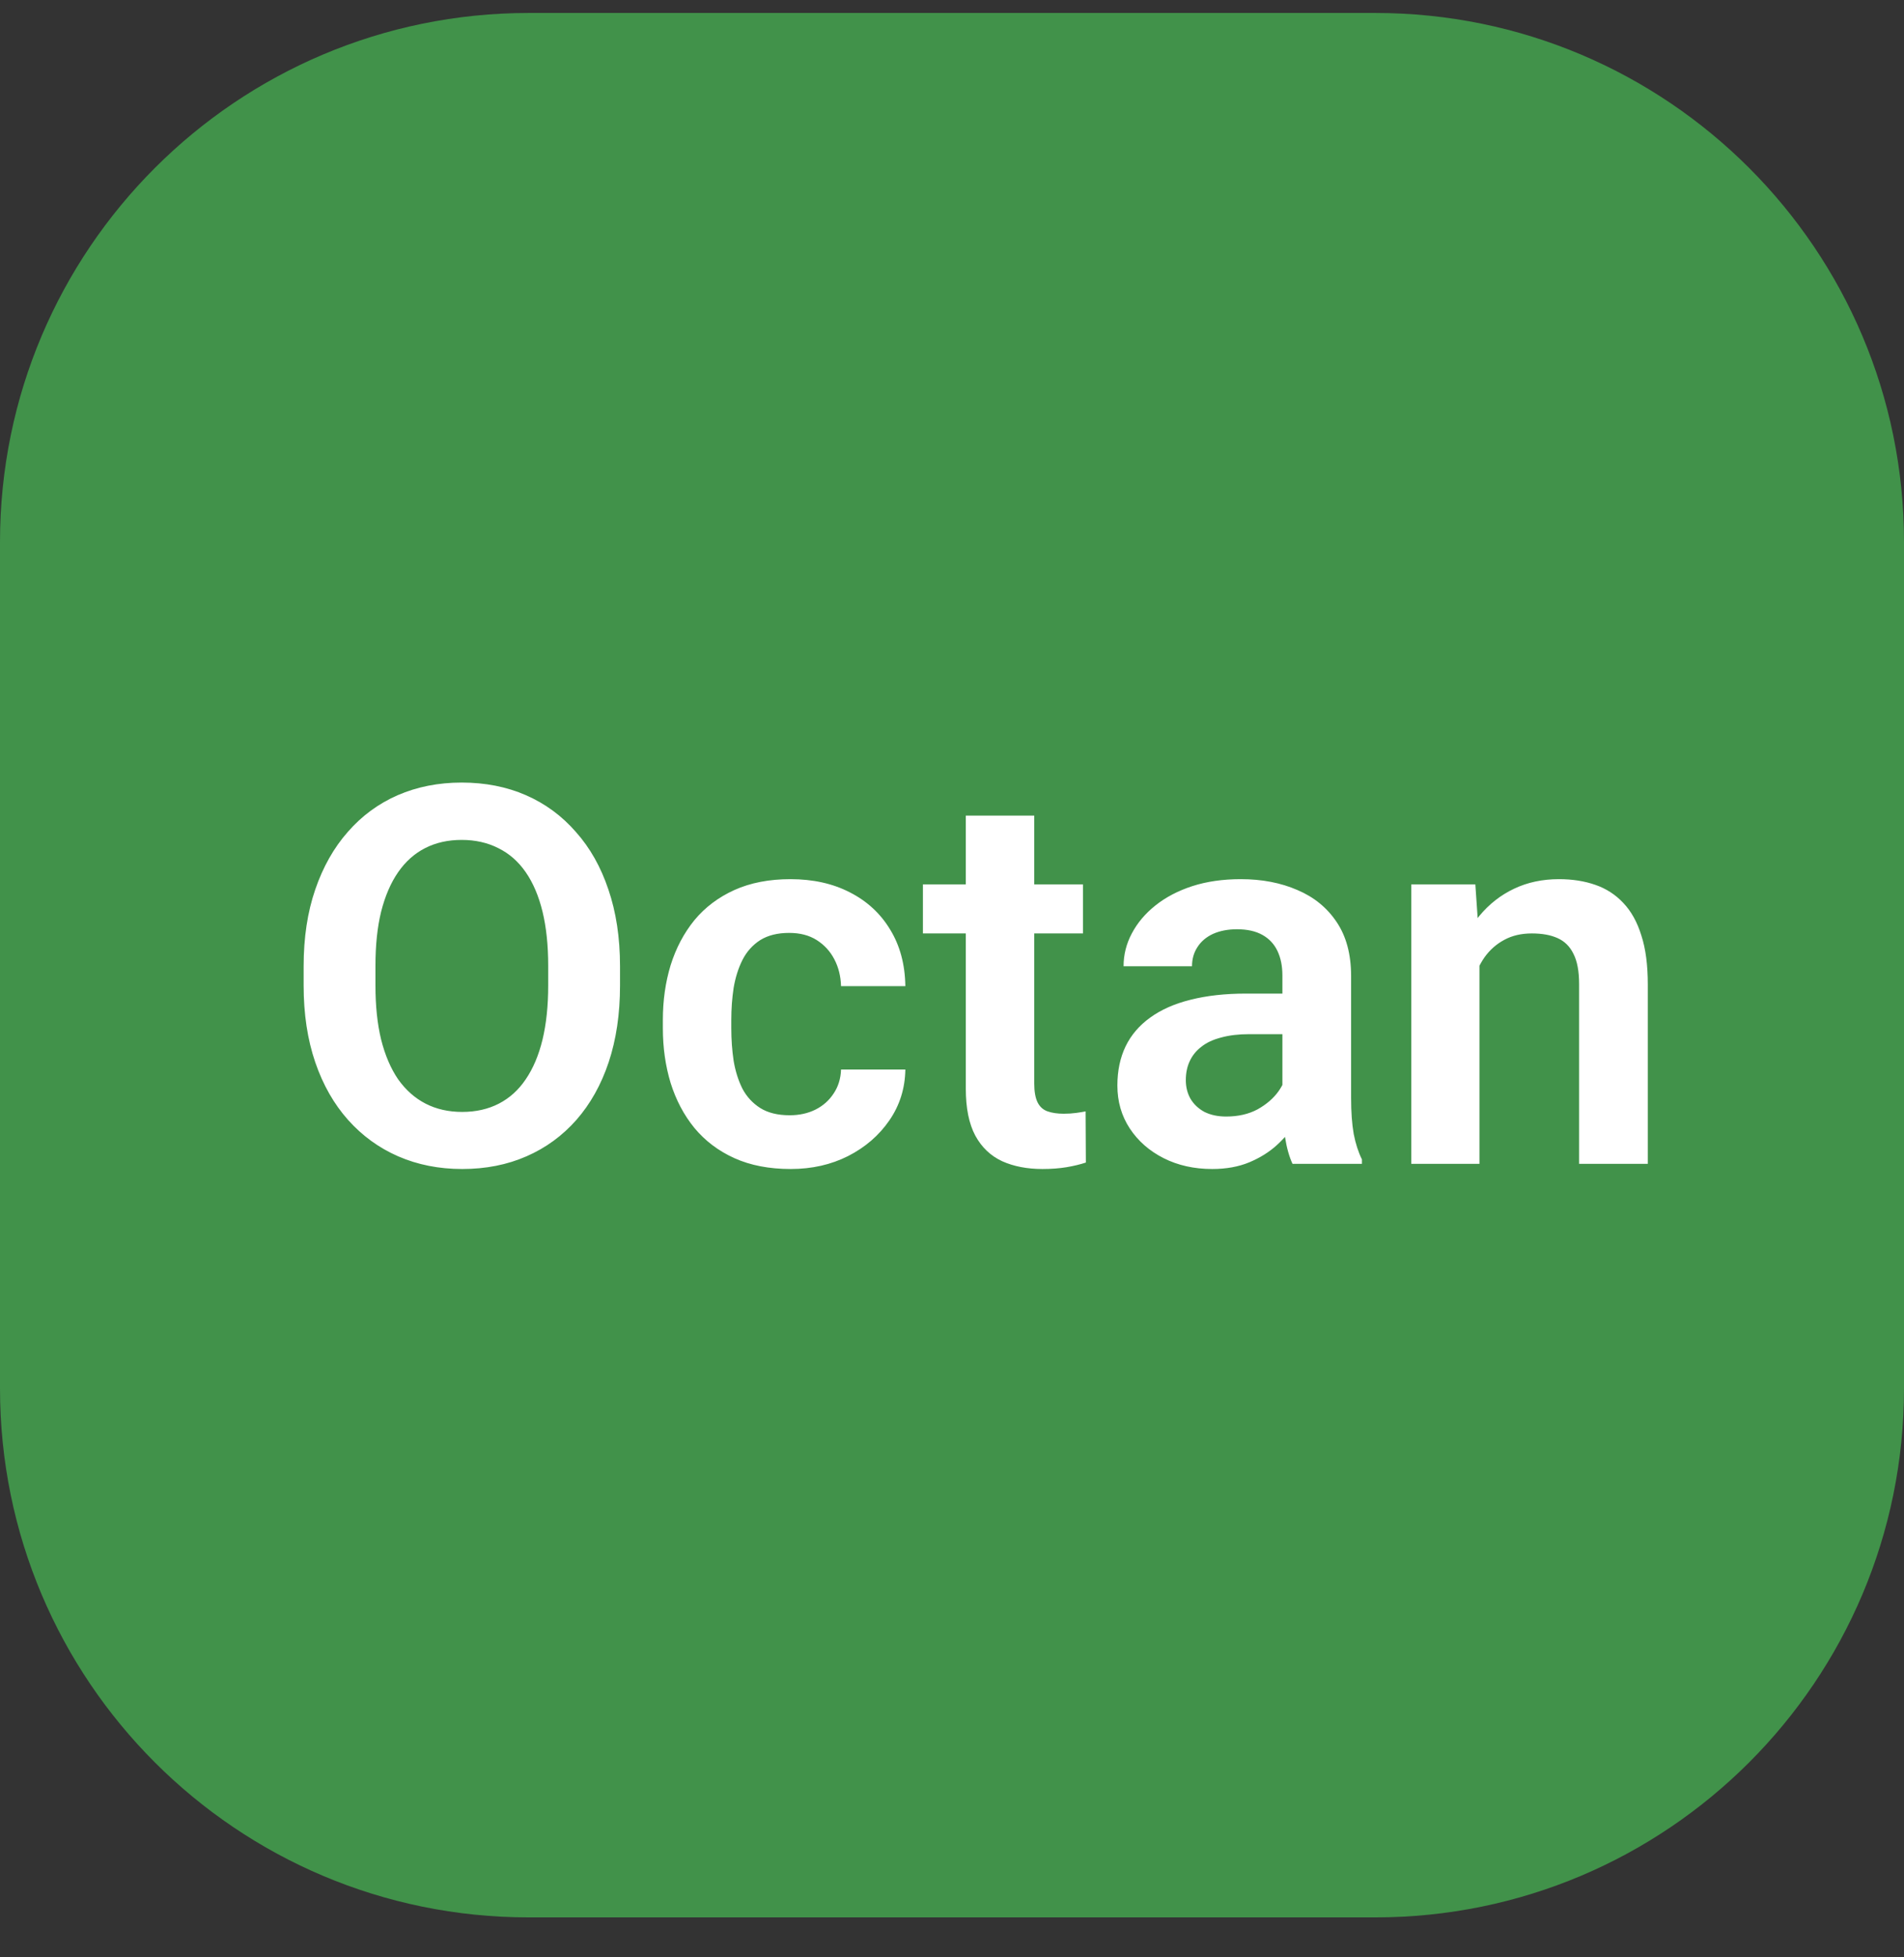
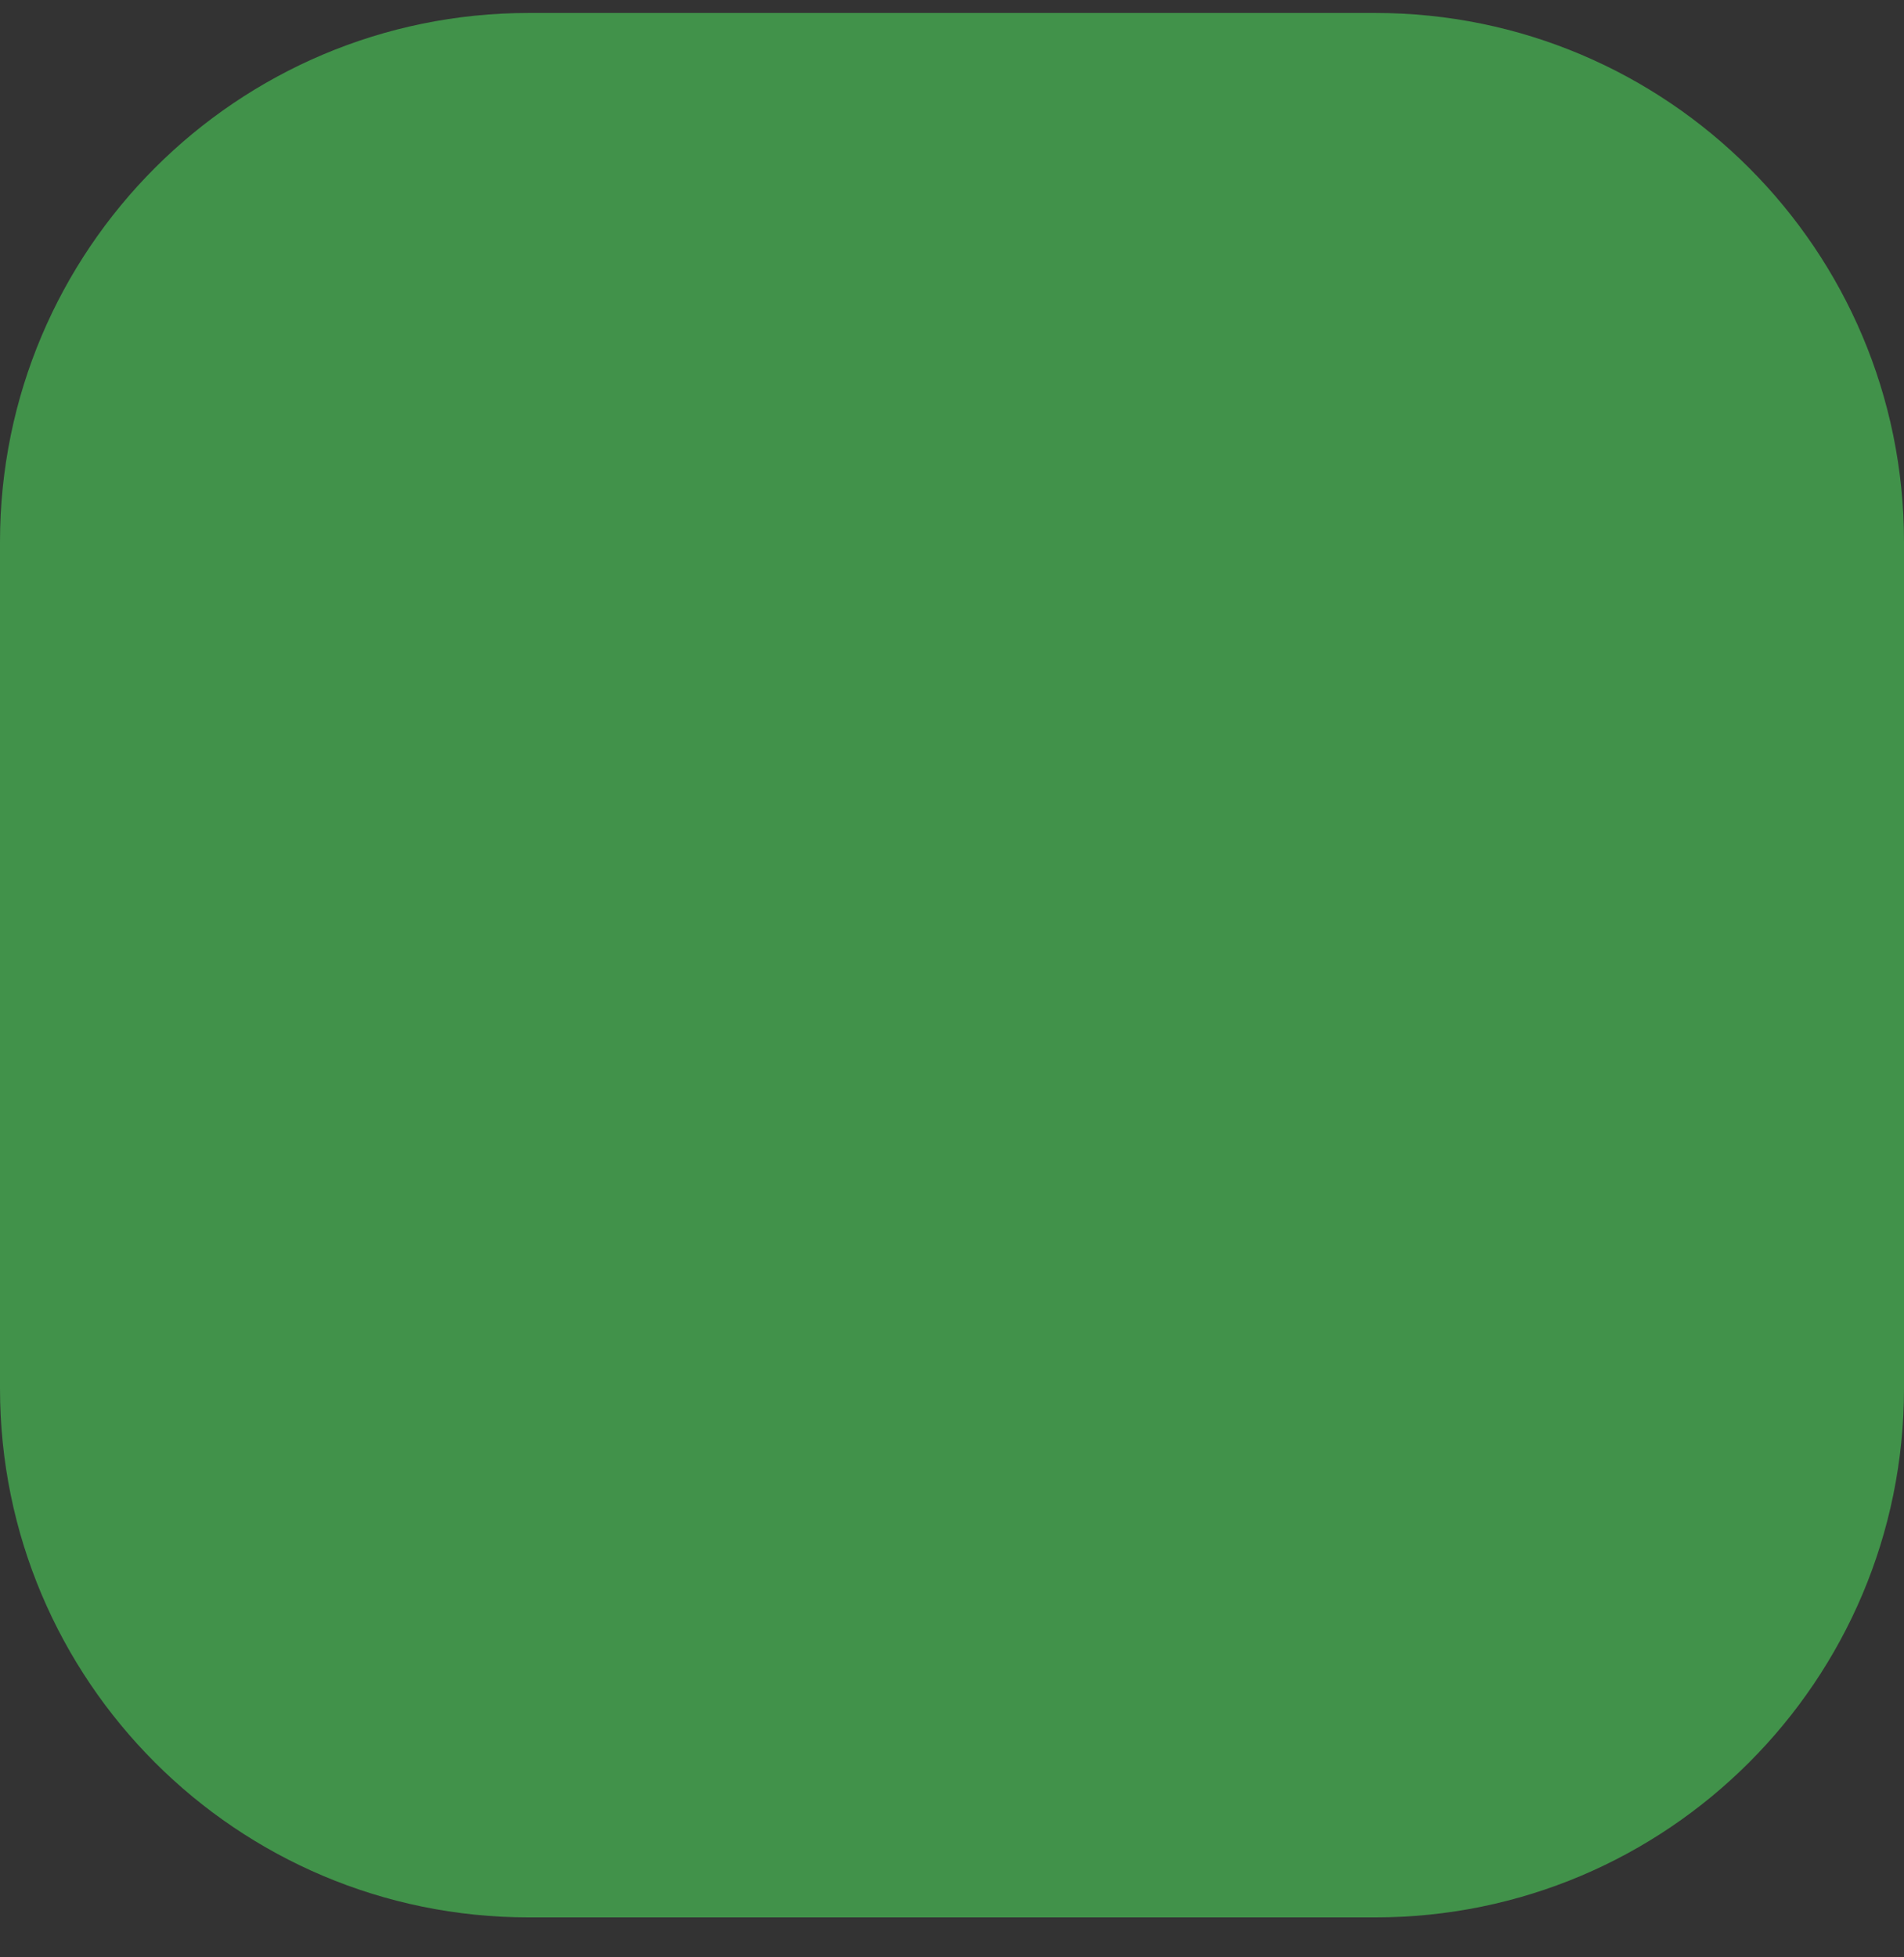
<svg xmlns="http://www.w3.org/2000/svg" width="36" height="37" viewBox="0 0 36 37" fill="none">
  <rect x="0" y="0" width="36" height="37" fill="#333333" stroke="none" />
  <g clip-path="url(#clip0_7_2)">
    <path d="M26 0.245H10C4.477 0.245 0 4.723 0 10.245V26.245C0 31.768 4.477 36.245 10 36.245H26C31.523 36.245 36 31.768 36 26.245V10.245C36 4.723 31.523 0.245 26 0.245Z" fill="#41924A" />
-     <path d="M11.723 18.265V18.631C11.723 19.168 11.651 19.651 11.508 20.081C11.365 20.508 11.161 20.87 10.898 21.17C10.634 21.469 10.32 21.699 9.955 21.858C9.59 22.018 9.185 22.098 8.739 22.098C8.3 22.098 7.896 22.018 7.528 21.858C7.164 21.699 6.848 21.469 6.581 21.17C6.314 20.87 6.107 20.508 5.961 20.081C5.814 19.651 5.741 19.168 5.741 18.631V18.265C5.741 17.724 5.814 17.241 5.961 16.814C6.107 16.388 6.312 16.025 6.576 15.726C6.84 15.423 7.154 15.192 7.519 15.032C7.886 14.873 8.29 14.793 8.729 14.793C9.175 14.793 9.581 14.873 9.945 15.032C10.31 15.192 10.624 15.423 10.888 15.726C11.155 16.025 11.36 16.388 11.503 16.814C11.649 17.241 11.723 17.724 11.723 18.265ZM10.365 18.631V18.255C10.365 17.867 10.329 17.527 10.258 17.234C10.186 16.938 10.08 16.689 9.94 16.487C9.8 16.285 9.628 16.134 9.423 16.033C9.218 15.929 8.987 15.877 8.729 15.877C8.469 15.877 8.238 15.929 8.036 16.033C7.838 16.134 7.668 16.285 7.528 16.487C7.388 16.689 7.281 16.938 7.206 17.234C7.134 17.527 7.099 17.867 7.099 18.255V18.631C7.099 19.015 7.134 19.355 7.206 19.651C7.281 19.948 7.388 20.198 7.528 20.403C7.672 20.605 7.844 20.758 8.046 20.862C8.248 20.966 8.479 21.019 8.739 21.019C9 21.019 9.231 20.966 9.433 20.862C9.634 20.758 9.804 20.605 9.94 20.403C10.08 20.198 10.186 19.948 10.258 19.651C10.329 19.355 10.365 19.015 10.365 18.631ZM14.931 21.082C15.113 21.082 15.276 21.046 15.419 20.975C15.562 20.903 15.676 20.802 15.761 20.672C15.849 20.542 15.896 20.39 15.902 20.218H17.118C17.112 20.576 17.011 20.896 16.815 21.18C16.62 21.463 16.36 21.688 16.034 21.854C15.712 22.016 15.351 22.098 14.95 22.098C14.543 22.098 14.188 22.029 13.886 21.893C13.583 21.756 13.331 21.565 13.129 21.321C12.93 21.077 12.781 20.794 12.68 20.472C12.582 20.149 12.533 19.804 12.533 19.436V19.28C12.533 18.912 12.582 18.567 12.68 18.245C12.781 17.923 12.93 17.64 13.129 17.395C13.331 17.151 13.583 16.961 13.886 16.824C14.188 16.688 14.542 16.619 14.945 16.619C15.372 16.619 15.746 16.702 16.068 16.868C16.394 17.034 16.648 17.269 16.83 17.571C17.016 17.874 17.112 18.23 17.118 18.641H15.902C15.896 18.452 15.854 18.283 15.775 18.133C15.697 17.983 15.587 17.863 15.443 17.771C15.3 17.68 15.126 17.635 14.921 17.635C14.703 17.635 14.521 17.68 14.374 17.771C14.231 17.863 14.118 17.988 14.037 18.148C13.959 18.304 13.904 18.48 13.871 18.675C13.842 18.867 13.827 19.069 13.827 19.28V19.436C13.827 19.651 13.842 19.856 13.871 20.052C13.904 20.247 13.959 20.423 14.037 20.579C14.118 20.732 14.231 20.854 14.374 20.945C14.521 21.037 14.706 21.082 14.931 21.082ZM20.477 16.717V17.645H17.45V16.717H20.477ZM18.261 15.418H19.555V20.477C19.555 20.633 19.576 20.753 19.618 20.838C19.66 20.922 19.724 20.98 19.809 21.009C19.893 21.038 19.994 21.053 20.111 21.053C20.196 21.053 20.274 21.048 20.346 21.038C20.417 21.028 20.477 21.019 20.526 21.009L20.531 21.976C20.424 22.011 20.302 22.041 20.165 22.064C20.032 22.086 19.88 22.098 19.711 22.098C19.421 22.098 19.167 22.049 18.949 21.951C18.731 21.85 18.562 21.689 18.441 21.468C18.321 21.243 18.261 20.947 18.261 20.579V15.418ZM24.247 20.877V18.44C24.247 18.261 24.216 18.107 24.154 17.977C24.092 17.846 23.998 17.745 23.871 17.674C23.744 17.602 23.583 17.566 23.388 17.566C23.215 17.566 23.064 17.596 22.934 17.654C22.807 17.713 22.709 17.796 22.641 17.903C22.572 18.008 22.538 18.128 22.538 18.265H21.244C21.244 18.047 21.296 17.84 21.4 17.645C21.505 17.446 21.653 17.27 21.845 17.117C22.04 16.961 22.273 16.839 22.543 16.751C22.816 16.663 23.122 16.619 23.461 16.619C23.861 16.619 24.218 16.688 24.53 16.824C24.846 16.958 25.093 17.16 25.273 17.43C25.455 17.7 25.546 18.04 25.546 18.45V20.755C25.546 21.019 25.562 21.245 25.595 21.434C25.631 21.619 25.683 21.78 25.751 21.917V22H24.438C24.376 21.866 24.328 21.697 24.296 21.492C24.263 21.284 24.247 21.079 24.247 20.877ZM24.428 18.782L24.438 19.549H23.622C23.42 19.549 23.243 19.57 23.09 19.612C22.937 19.651 22.811 19.71 22.714 19.788C22.616 19.863 22.543 19.954 22.494 20.061C22.445 20.166 22.421 20.285 22.421 20.418C22.421 20.548 22.45 20.665 22.509 20.77C22.571 20.874 22.659 20.957 22.773 21.019C22.89 21.077 23.026 21.106 23.183 21.106C23.41 21.106 23.609 21.061 23.778 20.97C23.948 20.875 24.079 20.761 24.174 20.628C24.268 20.494 24.319 20.367 24.325 20.247L24.696 20.804C24.651 20.937 24.582 21.079 24.491 21.229C24.4 21.378 24.283 21.518 24.14 21.648C23.996 21.779 23.824 21.886 23.622 21.971C23.42 22.055 23.186 22.098 22.919 22.098C22.577 22.098 22.271 22.029 22.001 21.893C21.731 21.756 21.518 21.569 21.361 21.331C21.205 21.093 21.127 20.823 21.127 20.52C21.127 20.241 21.179 19.993 21.283 19.778C21.387 19.564 21.542 19.383 21.747 19.236C21.952 19.087 22.206 18.974 22.509 18.899C22.815 18.821 23.165 18.782 23.559 18.782H24.428ZM27.973 17.845V22H26.684V16.717H27.895L27.973 17.845ZM27.768 19.168H27.387C27.39 18.784 27.442 18.436 27.543 18.123C27.644 17.811 27.785 17.542 27.968 17.317C28.153 17.093 28.373 16.92 28.627 16.8C28.881 16.679 29.164 16.619 29.477 16.619C29.73 16.619 29.96 16.655 30.165 16.727C30.37 16.798 30.546 16.912 30.692 17.068C30.842 17.225 30.956 17.43 31.034 17.684C31.116 17.934 31.156 18.244 31.156 18.611V22H29.857V18.602C29.857 18.361 29.822 18.17 29.75 18.03C29.682 17.89 29.581 17.791 29.447 17.732C29.317 17.674 29.156 17.645 28.964 17.645C28.765 17.645 28.591 17.685 28.441 17.767C28.295 17.845 28.171 17.954 28.07 18.094C27.973 18.234 27.898 18.395 27.846 18.577C27.794 18.759 27.768 18.956 27.768 19.168Z" fill="white" />
  </g>
  <defs>
    <clipPath id="clip0_7_2">
      <rect width="36" height="37" fill="white" />
    </clipPath>
  </defs>
</svg>